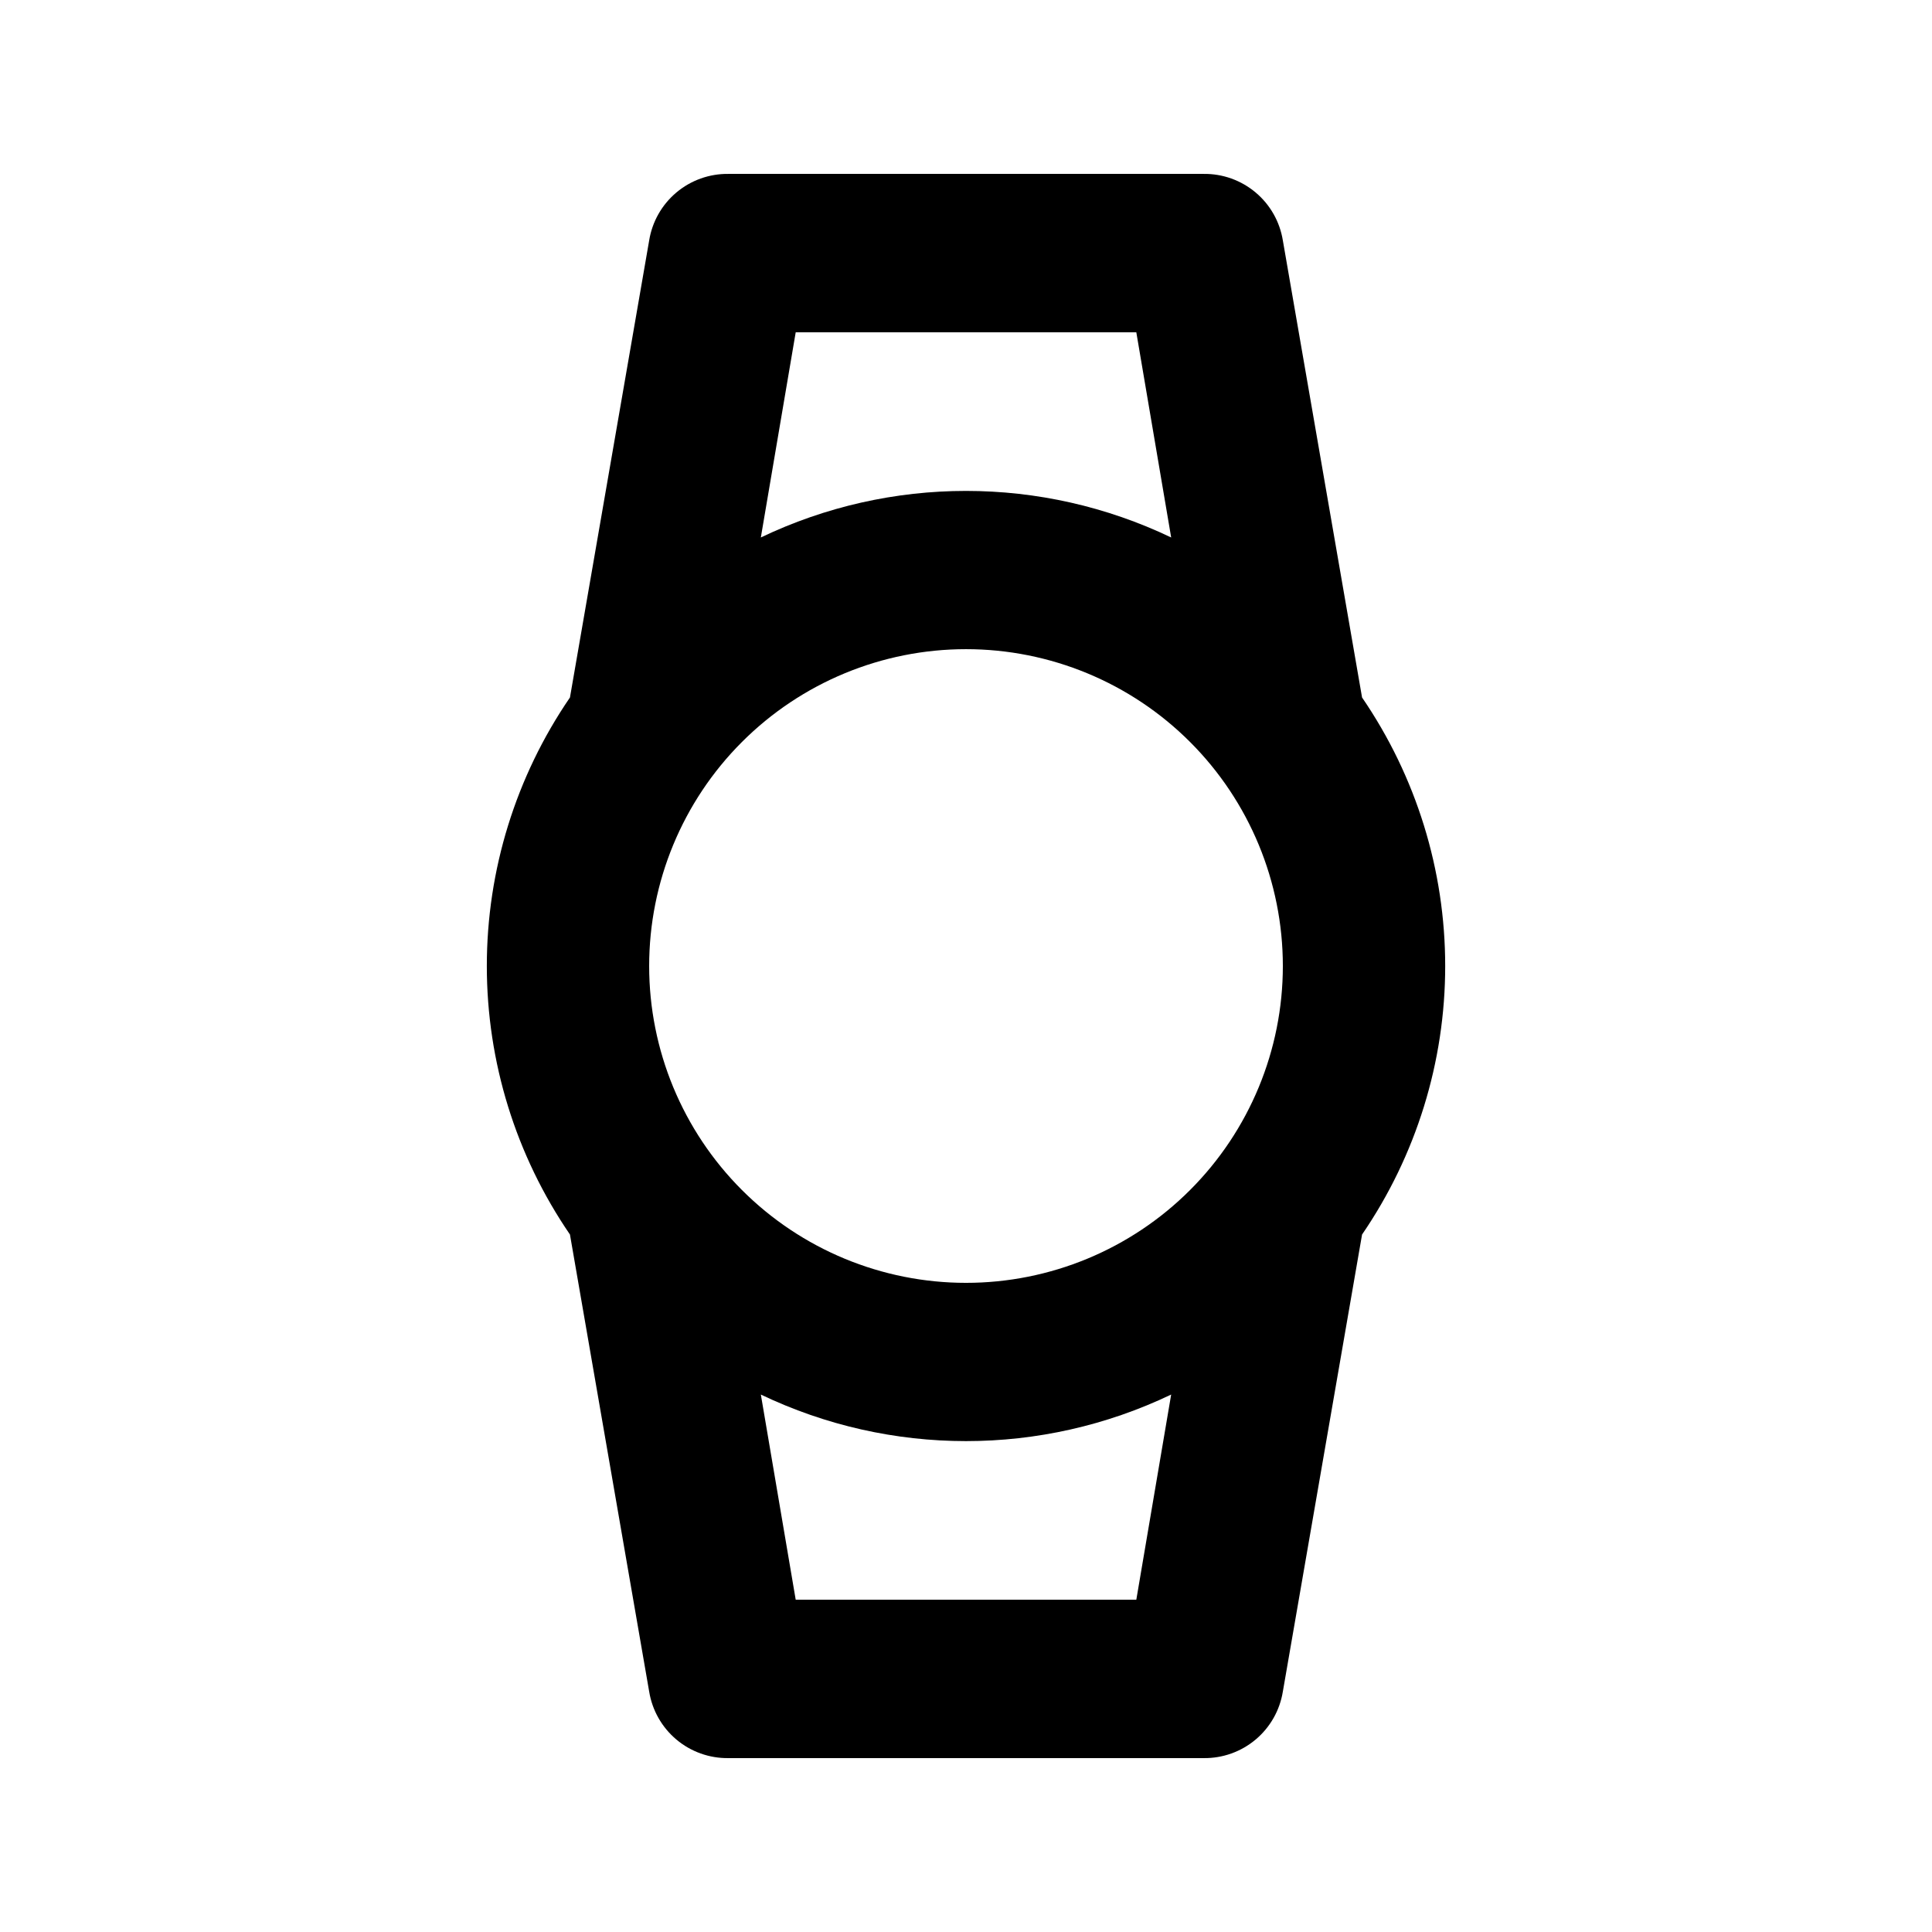
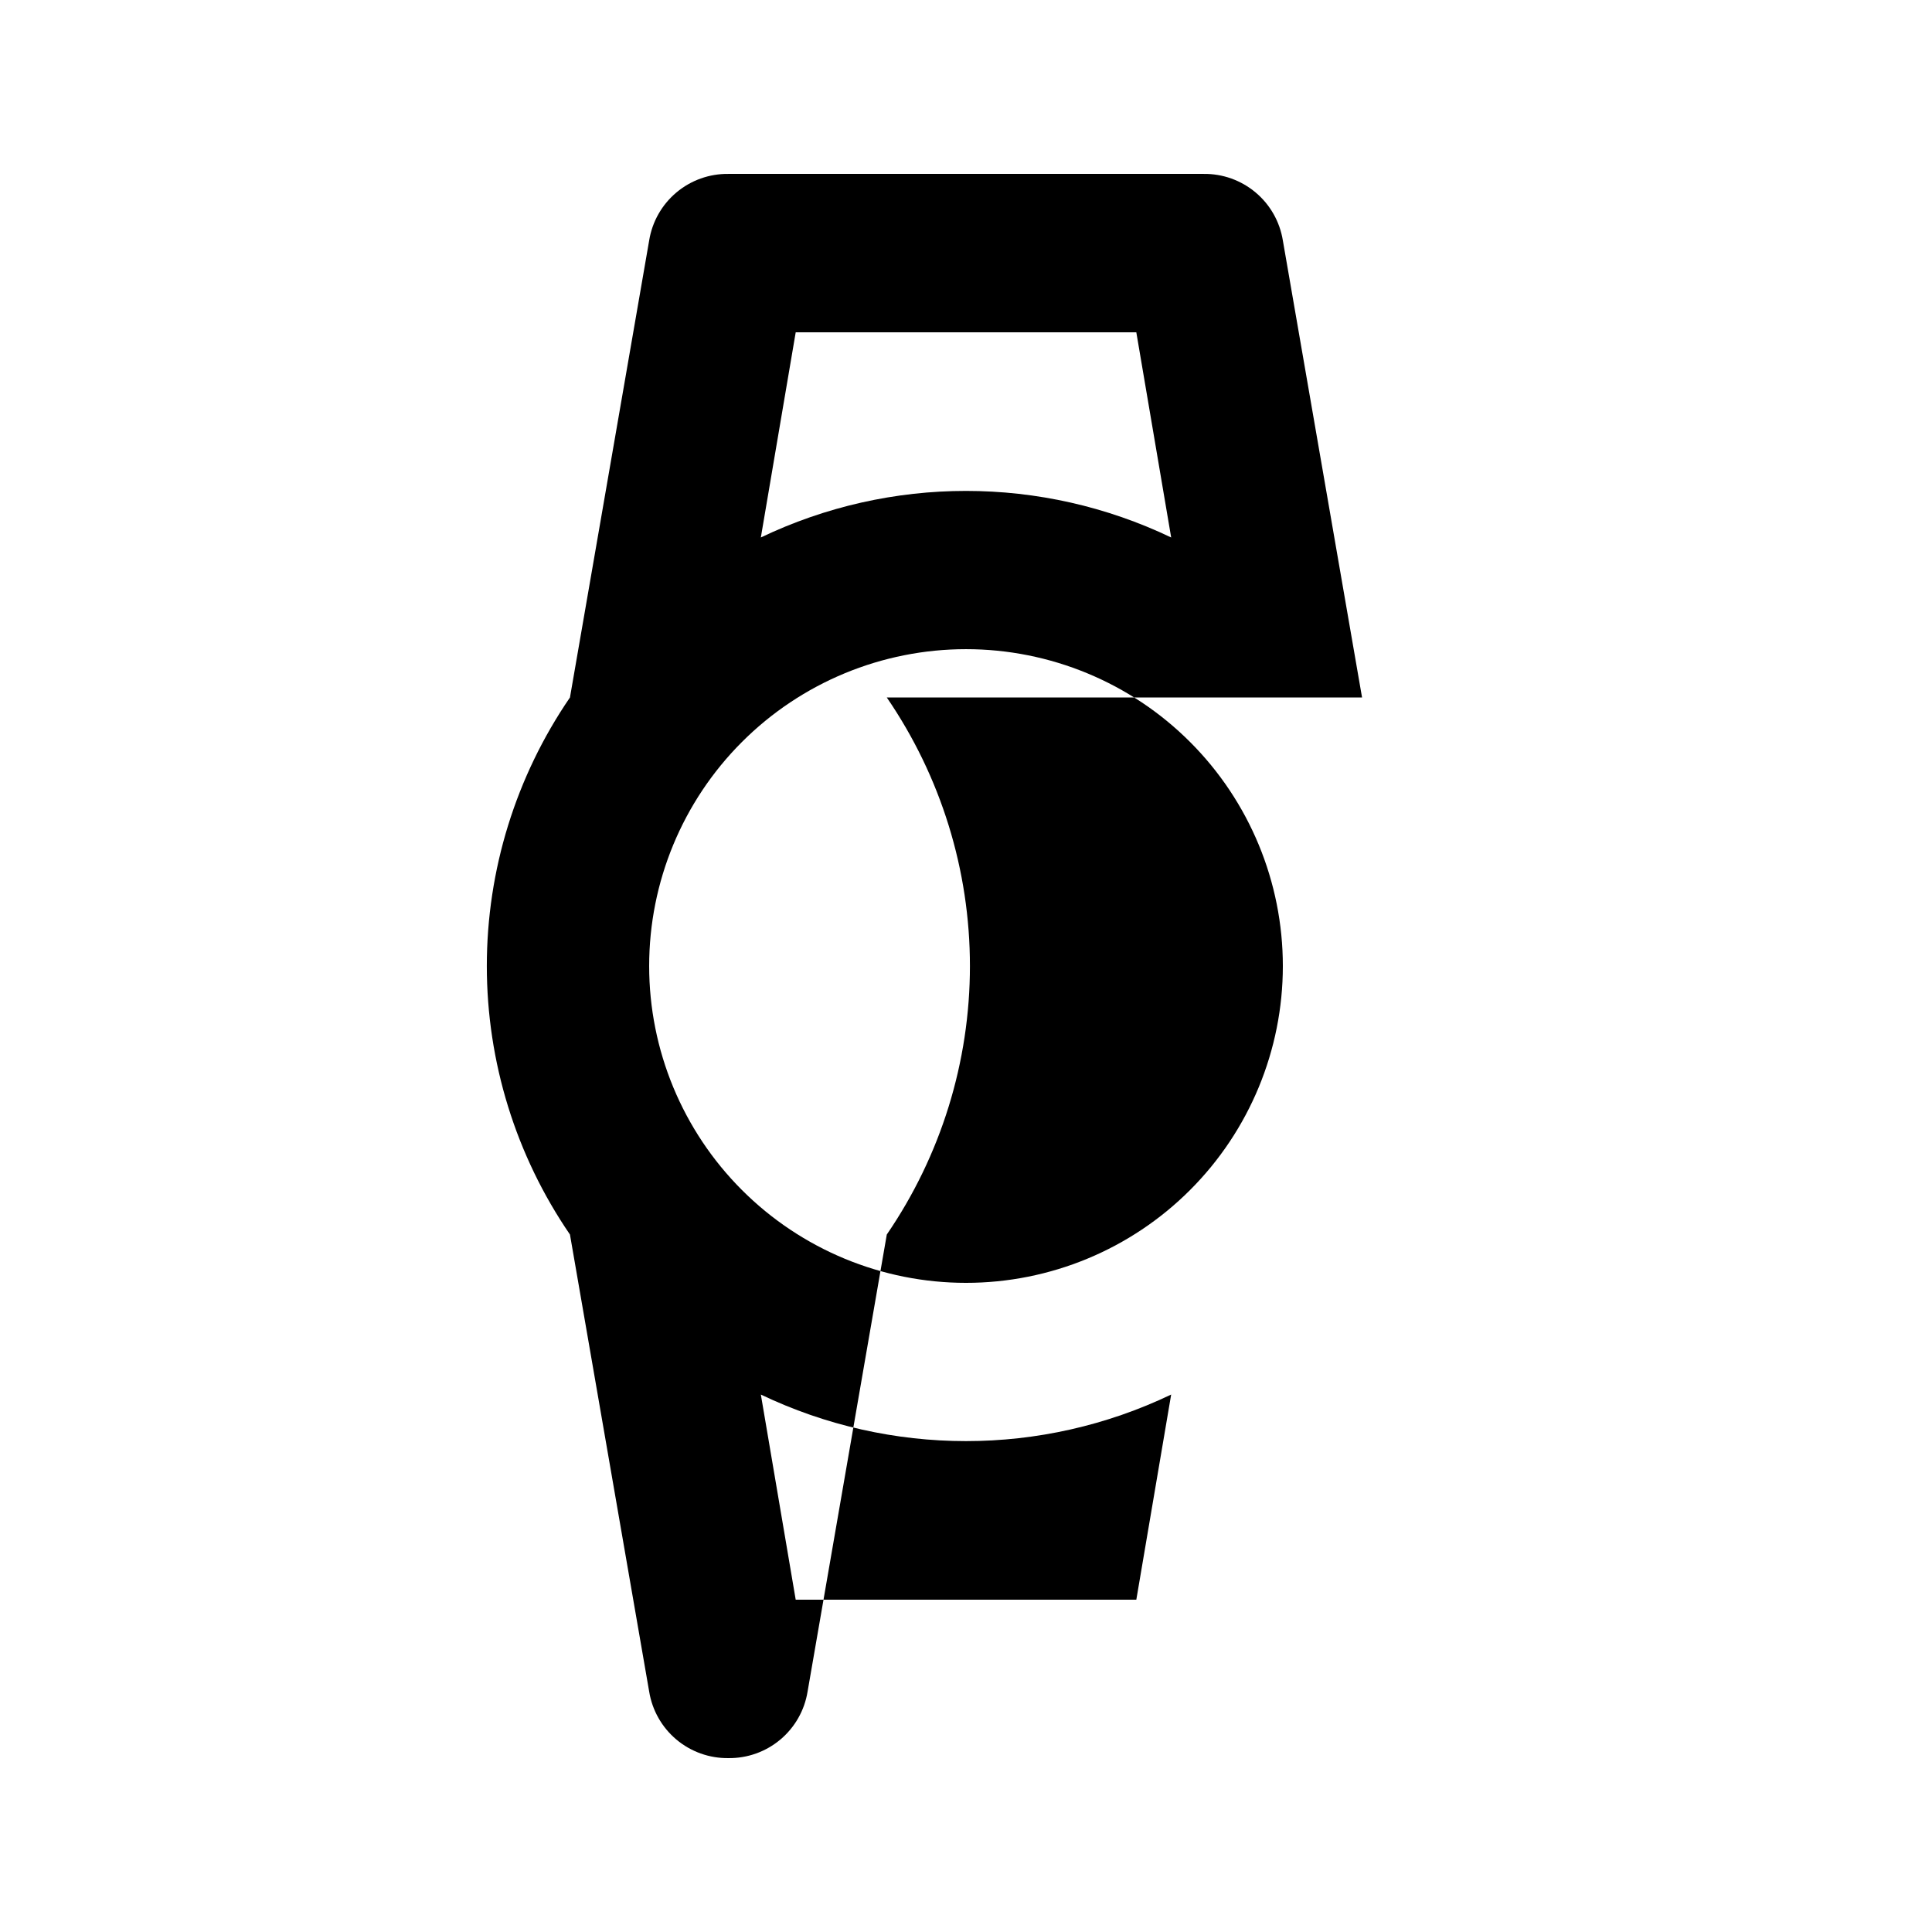
<svg xmlns="http://www.w3.org/2000/svg" fill="#000000" width="800px" height="800px" version="1.1" viewBox="144 144 512 512">
-   <path d="m504.96 328.84-20.992-121.12c-0.805-4.969-3.363-9.48-7.219-12.715-3.852-3.238-8.738-4.984-13.77-4.918h-125.95c-5.031-0.066-9.922 1.68-13.773 4.918-3.852 3.234-6.414 7.746-7.219 12.715l-20.992 121.12c-14.352 20.957-22.031 45.762-22.031 71.164 0 25.398 7.68 50.203 22.031 71.16l20.992 121.12c0.805 4.969 3.367 9.48 7.219 12.719 3.852 3.234 8.742 4.981 13.773 4.914h125.95c5.031 0.066 9.918-1.68 13.77-4.914 3.856-3.238 6.414-7.75 7.219-12.719l20.992-121.12c14.352-20.957 22.031-45.762 22.031-71.16 0-25.402-7.68-50.207-22.031-71.164zm-150.09-96.773h90.266l9.238 54.371-0.004-0.004c-34.379-16.449-74.359-16.449-108.74 0zm90.266 335.87h-90.266l-9.238-54.371v0.004c34.379 16.453 74.359 16.453 108.74 0zm-45.133-83.969c-22.27 0-43.629-8.844-59.375-24.594-15.75-15.746-24.594-37.102-24.594-59.371s8.844-43.629 24.594-59.375c15.746-15.75 37.105-24.594 59.375-24.594s43.625 8.844 59.371 24.594c15.75 15.746 24.594 37.105 24.594 59.375s-8.844 43.625-24.594 59.371c-15.746 15.75-37.102 24.594-59.371 24.594z" />
+   <path d="m504.96 328.84-20.992-121.12c-0.805-4.969-3.363-9.48-7.219-12.715-3.852-3.238-8.738-4.984-13.77-4.918h-125.95c-5.031-0.066-9.922 1.68-13.773 4.918-3.852 3.234-6.414 7.746-7.219 12.715l-20.992 121.12c-14.352 20.957-22.031 45.762-22.031 71.164 0 25.398 7.68 50.203 22.031 71.16l20.992 121.12c0.805 4.969 3.367 9.48 7.219 12.719 3.852 3.234 8.742 4.981 13.773 4.914c5.031 0.066 9.918-1.68 13.77-4.914 3.856-3.238 6.414-7.75 7.219-12.719l20.992-121.12c14.352-20.957 22.031-45.762 22.031-71.16 0-25.402-7.68-50.207-22.031-71.164zm-150.09-96.773h90.266l9.238 54.371-0.004-0.004c-34.379-16.449-74.359-16.449-108.74 0zm90.266 335.87h-90.266l-9.238-54.371v0.004c34.379 16.453 74.359 16.453 108.74 0zm-45.133-83.969c-22.27 0-43.629-8.844-59.375-24.594-15.75-15.746-24.594-37.102-24.594-59.371s8.844-43.629 24.594-59.375c15.746-15.75 37.105-24.594 59.375-24.594s43.625 8.844 59.371 24.594c15.75 15.746 24.594 37.105 24.594 59.375s-8.844 43.625-24.594 59.371c-15.746 15.75-37.102 24.594-59.371 24.594z" />
</svg>